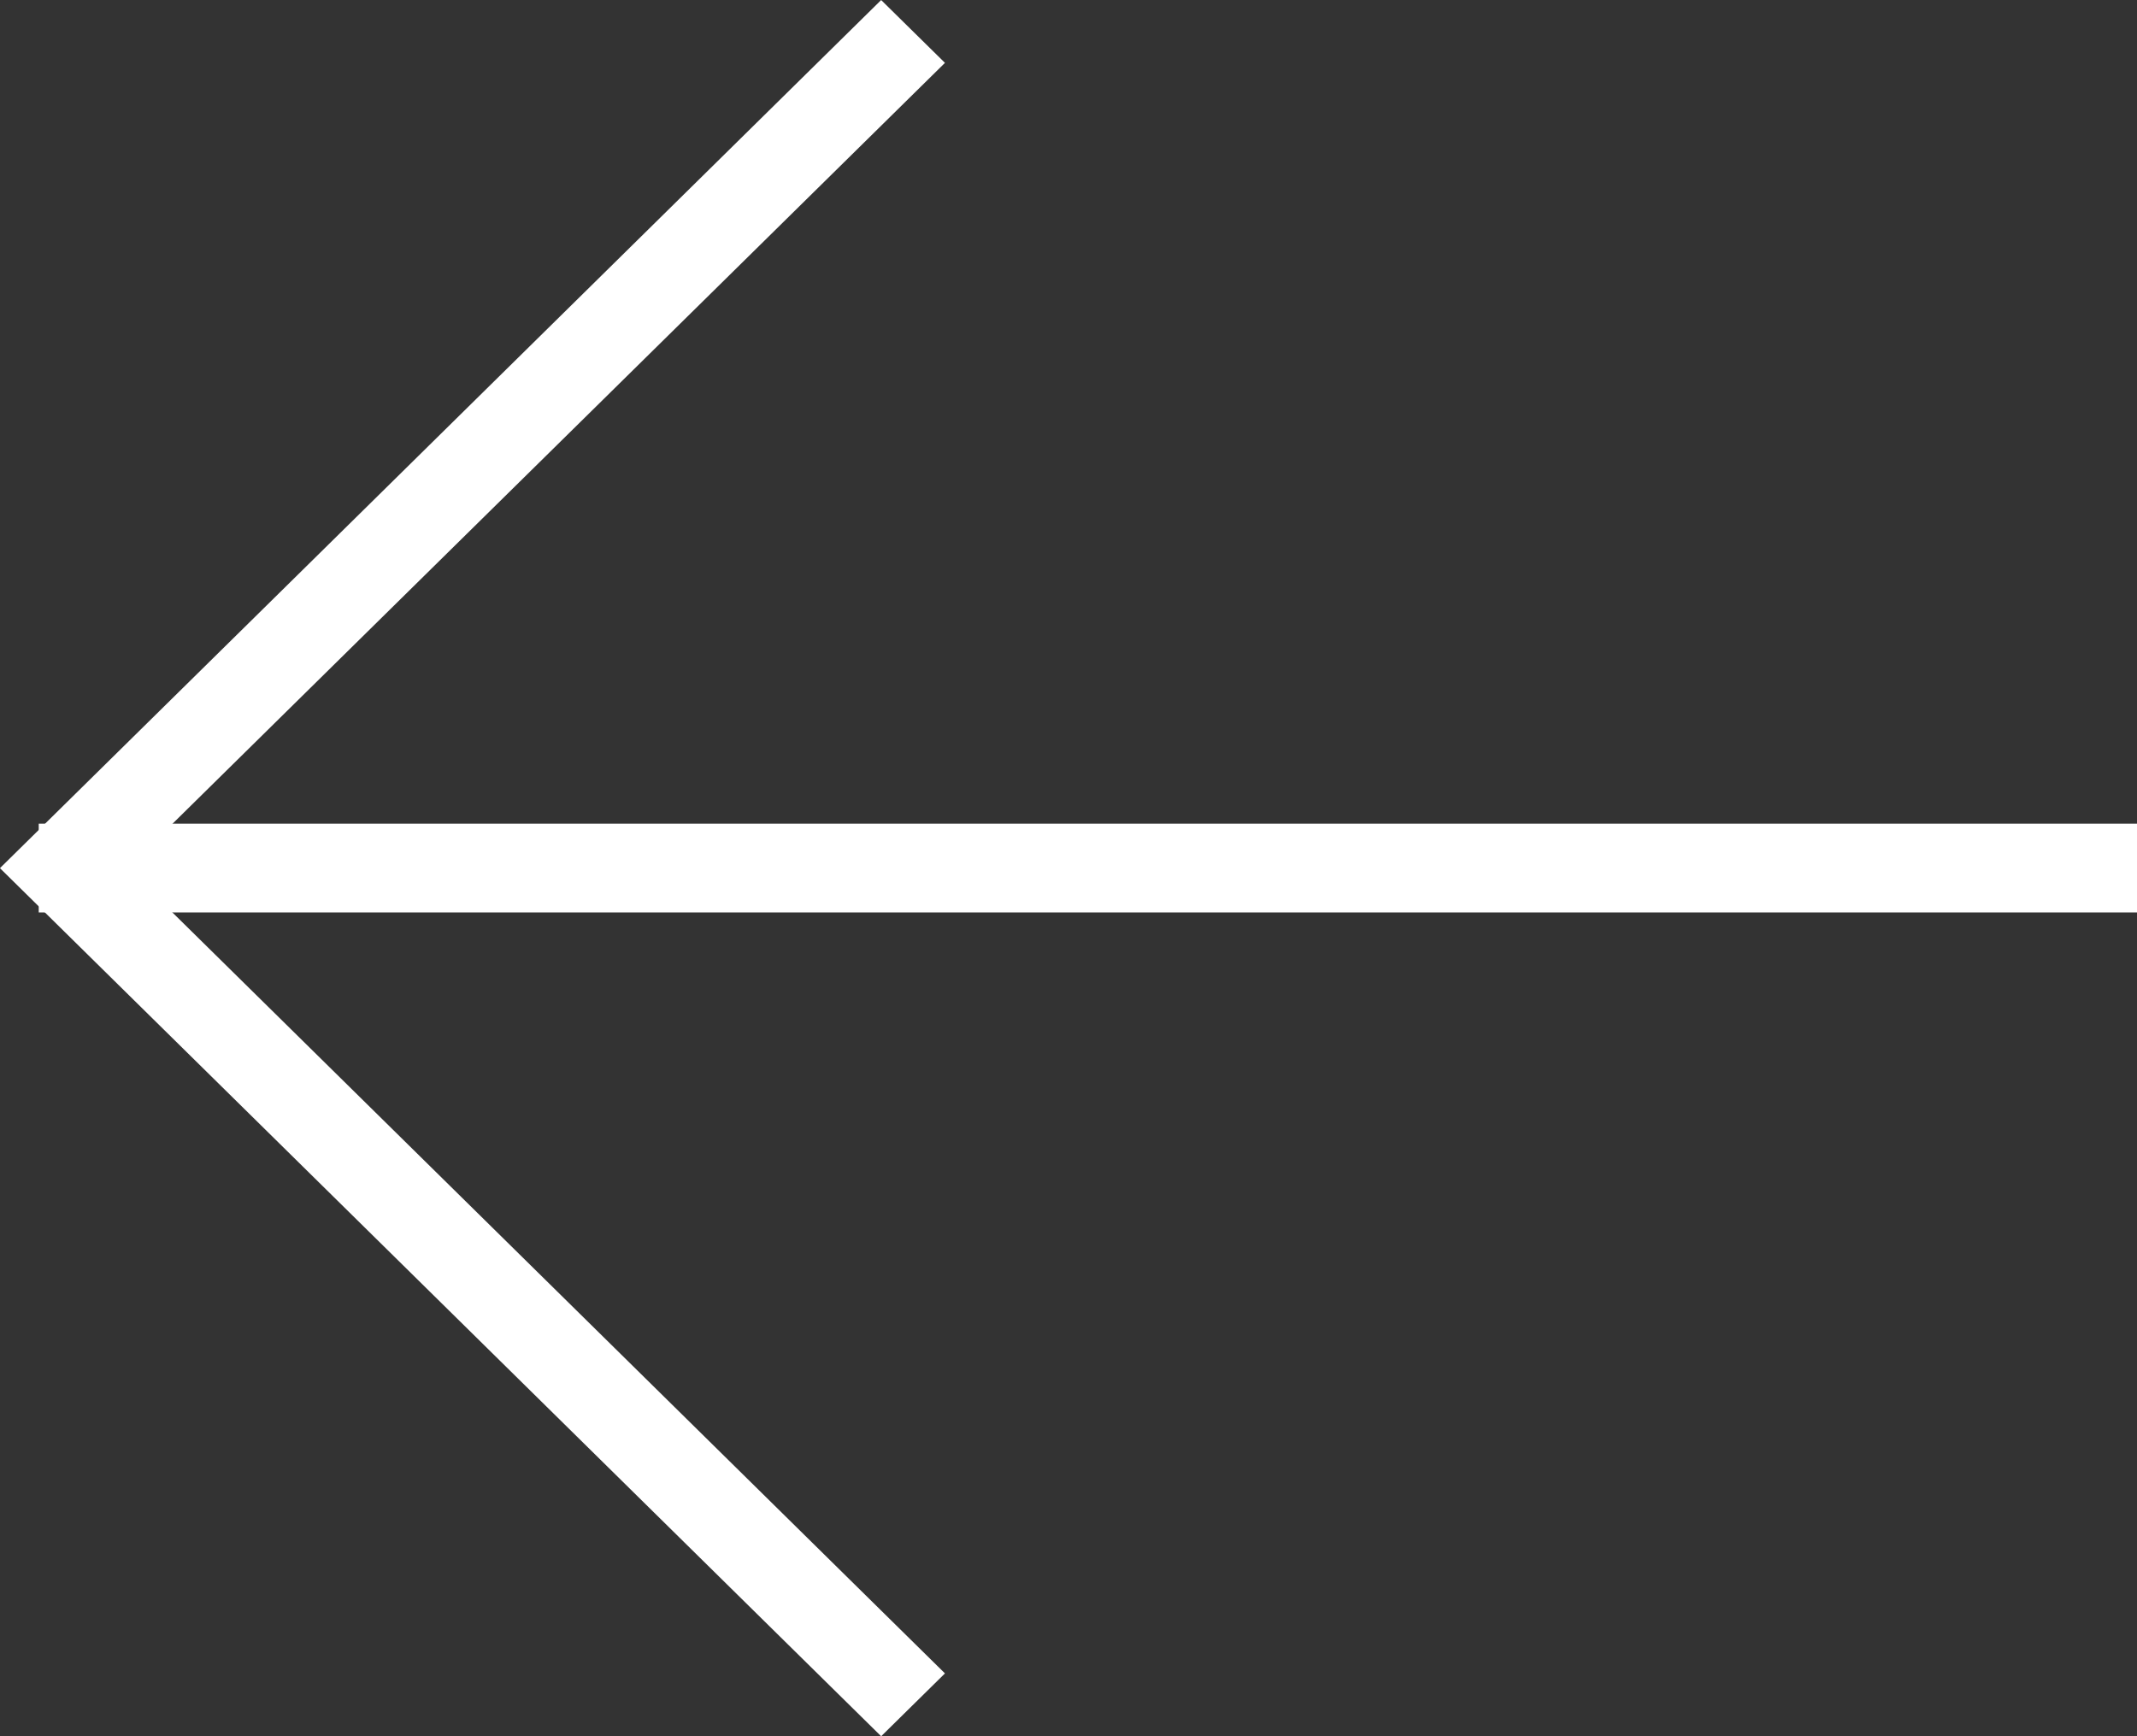
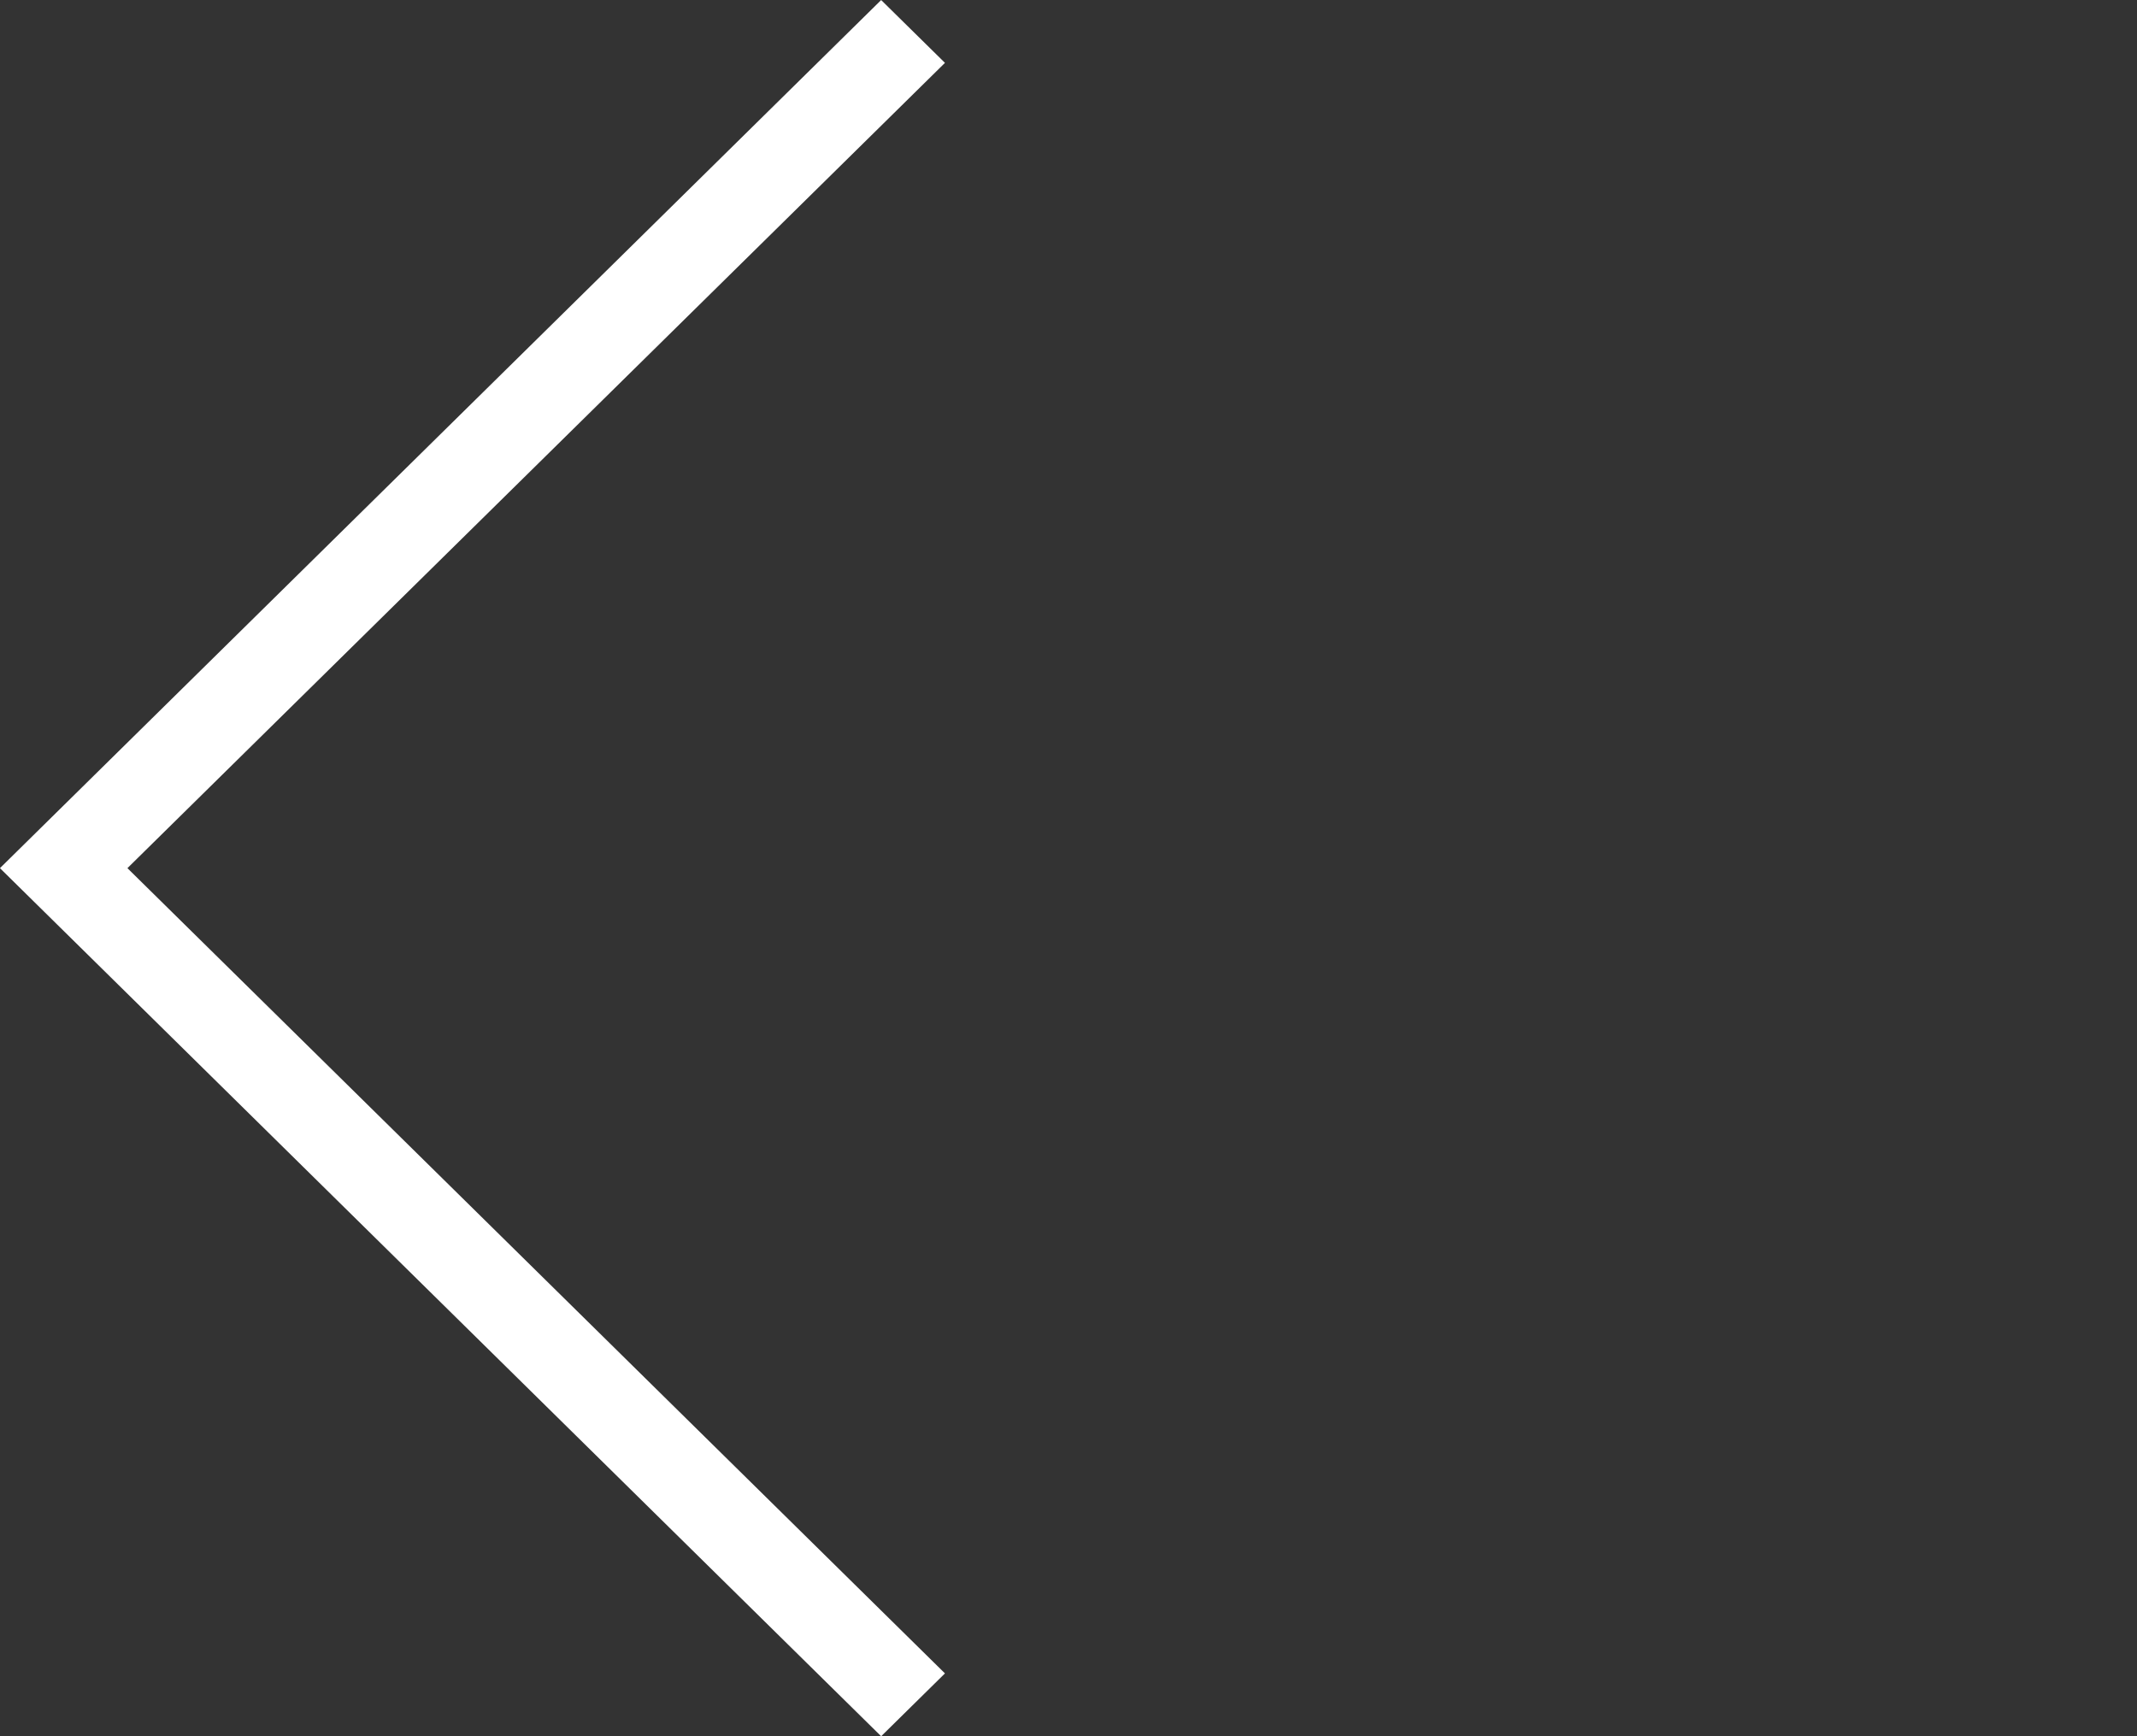
<svg xmlns="http://www.w3.org/2000/svg" width="48" height="39.001" viewBox="0 0 48 39.001">
  <rect x="0" y="0" width="48" height="39.001" fill="#333333" stroke="none" />
  <g data-name="Arrow hide side Nav" fill="#fff">
-     <path data-name="Rectangle 13" d="M.87 18.502H48v1.994H.87z" />
    <path data-name="Path 35" d="M19.792.001l-19.793 19.5 19.793 19.5 1.433-1.412L2.862 19.501 21.225 1.412z" />
  </g>
</svg>